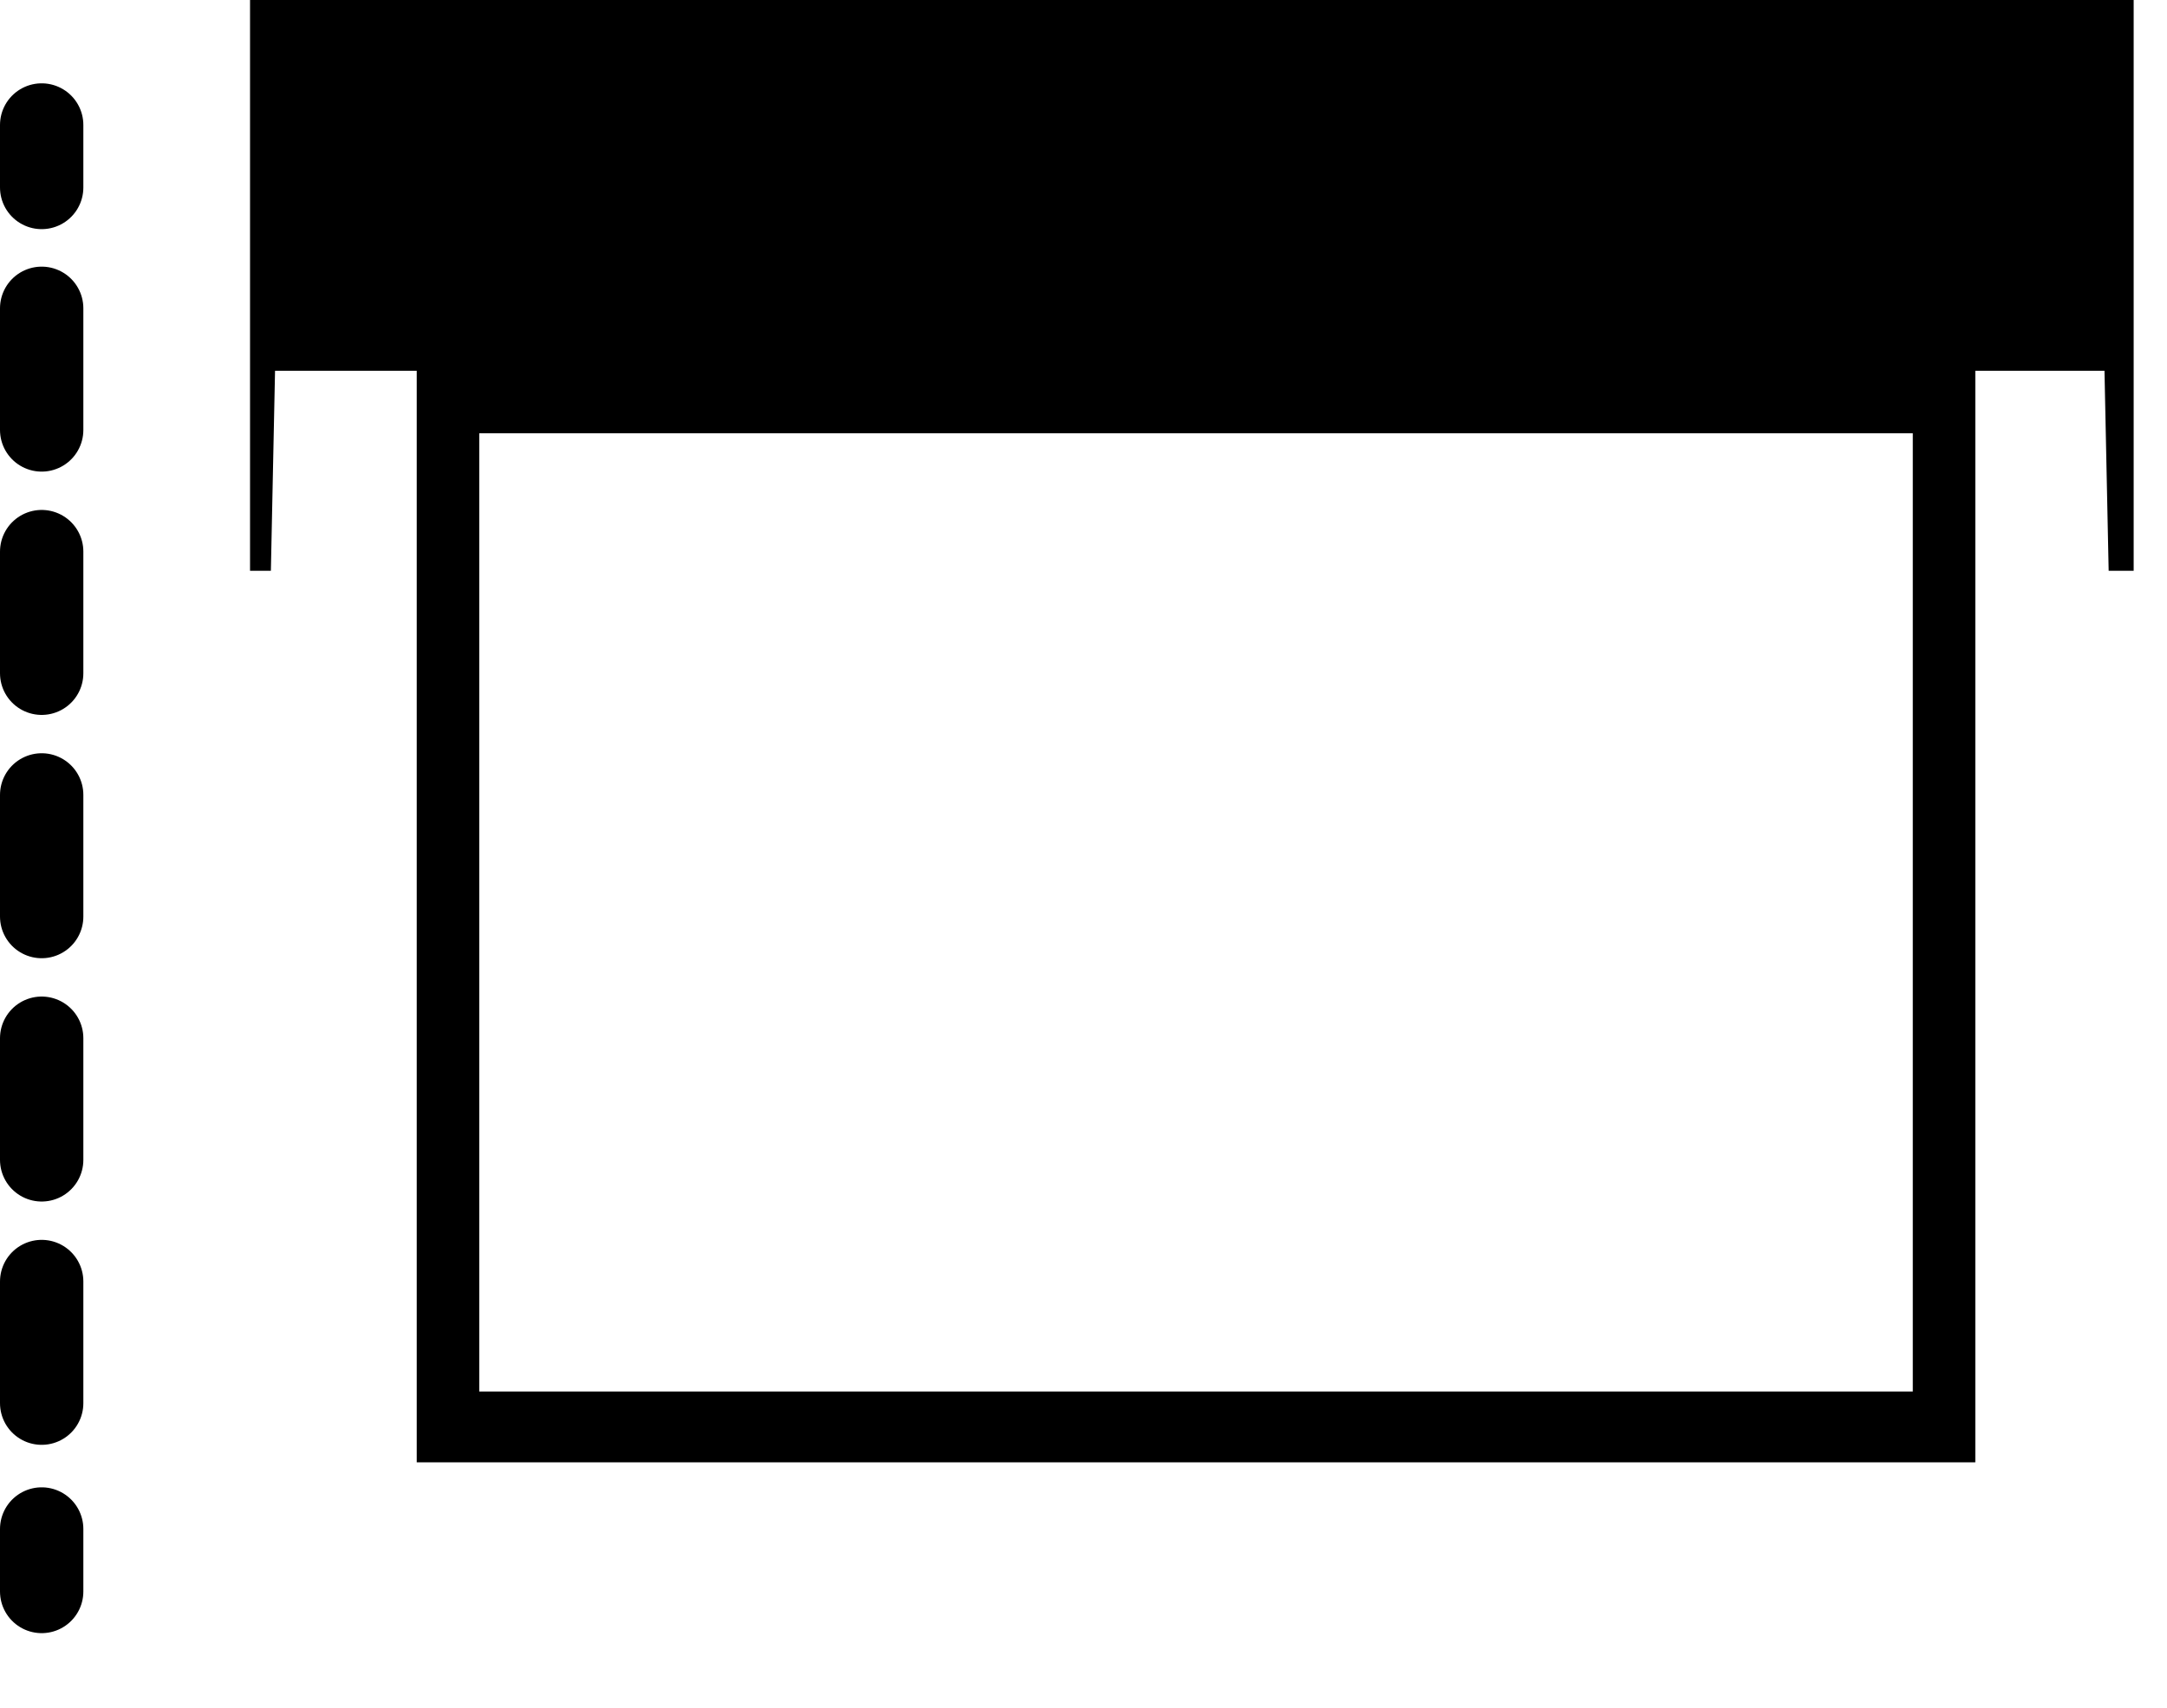
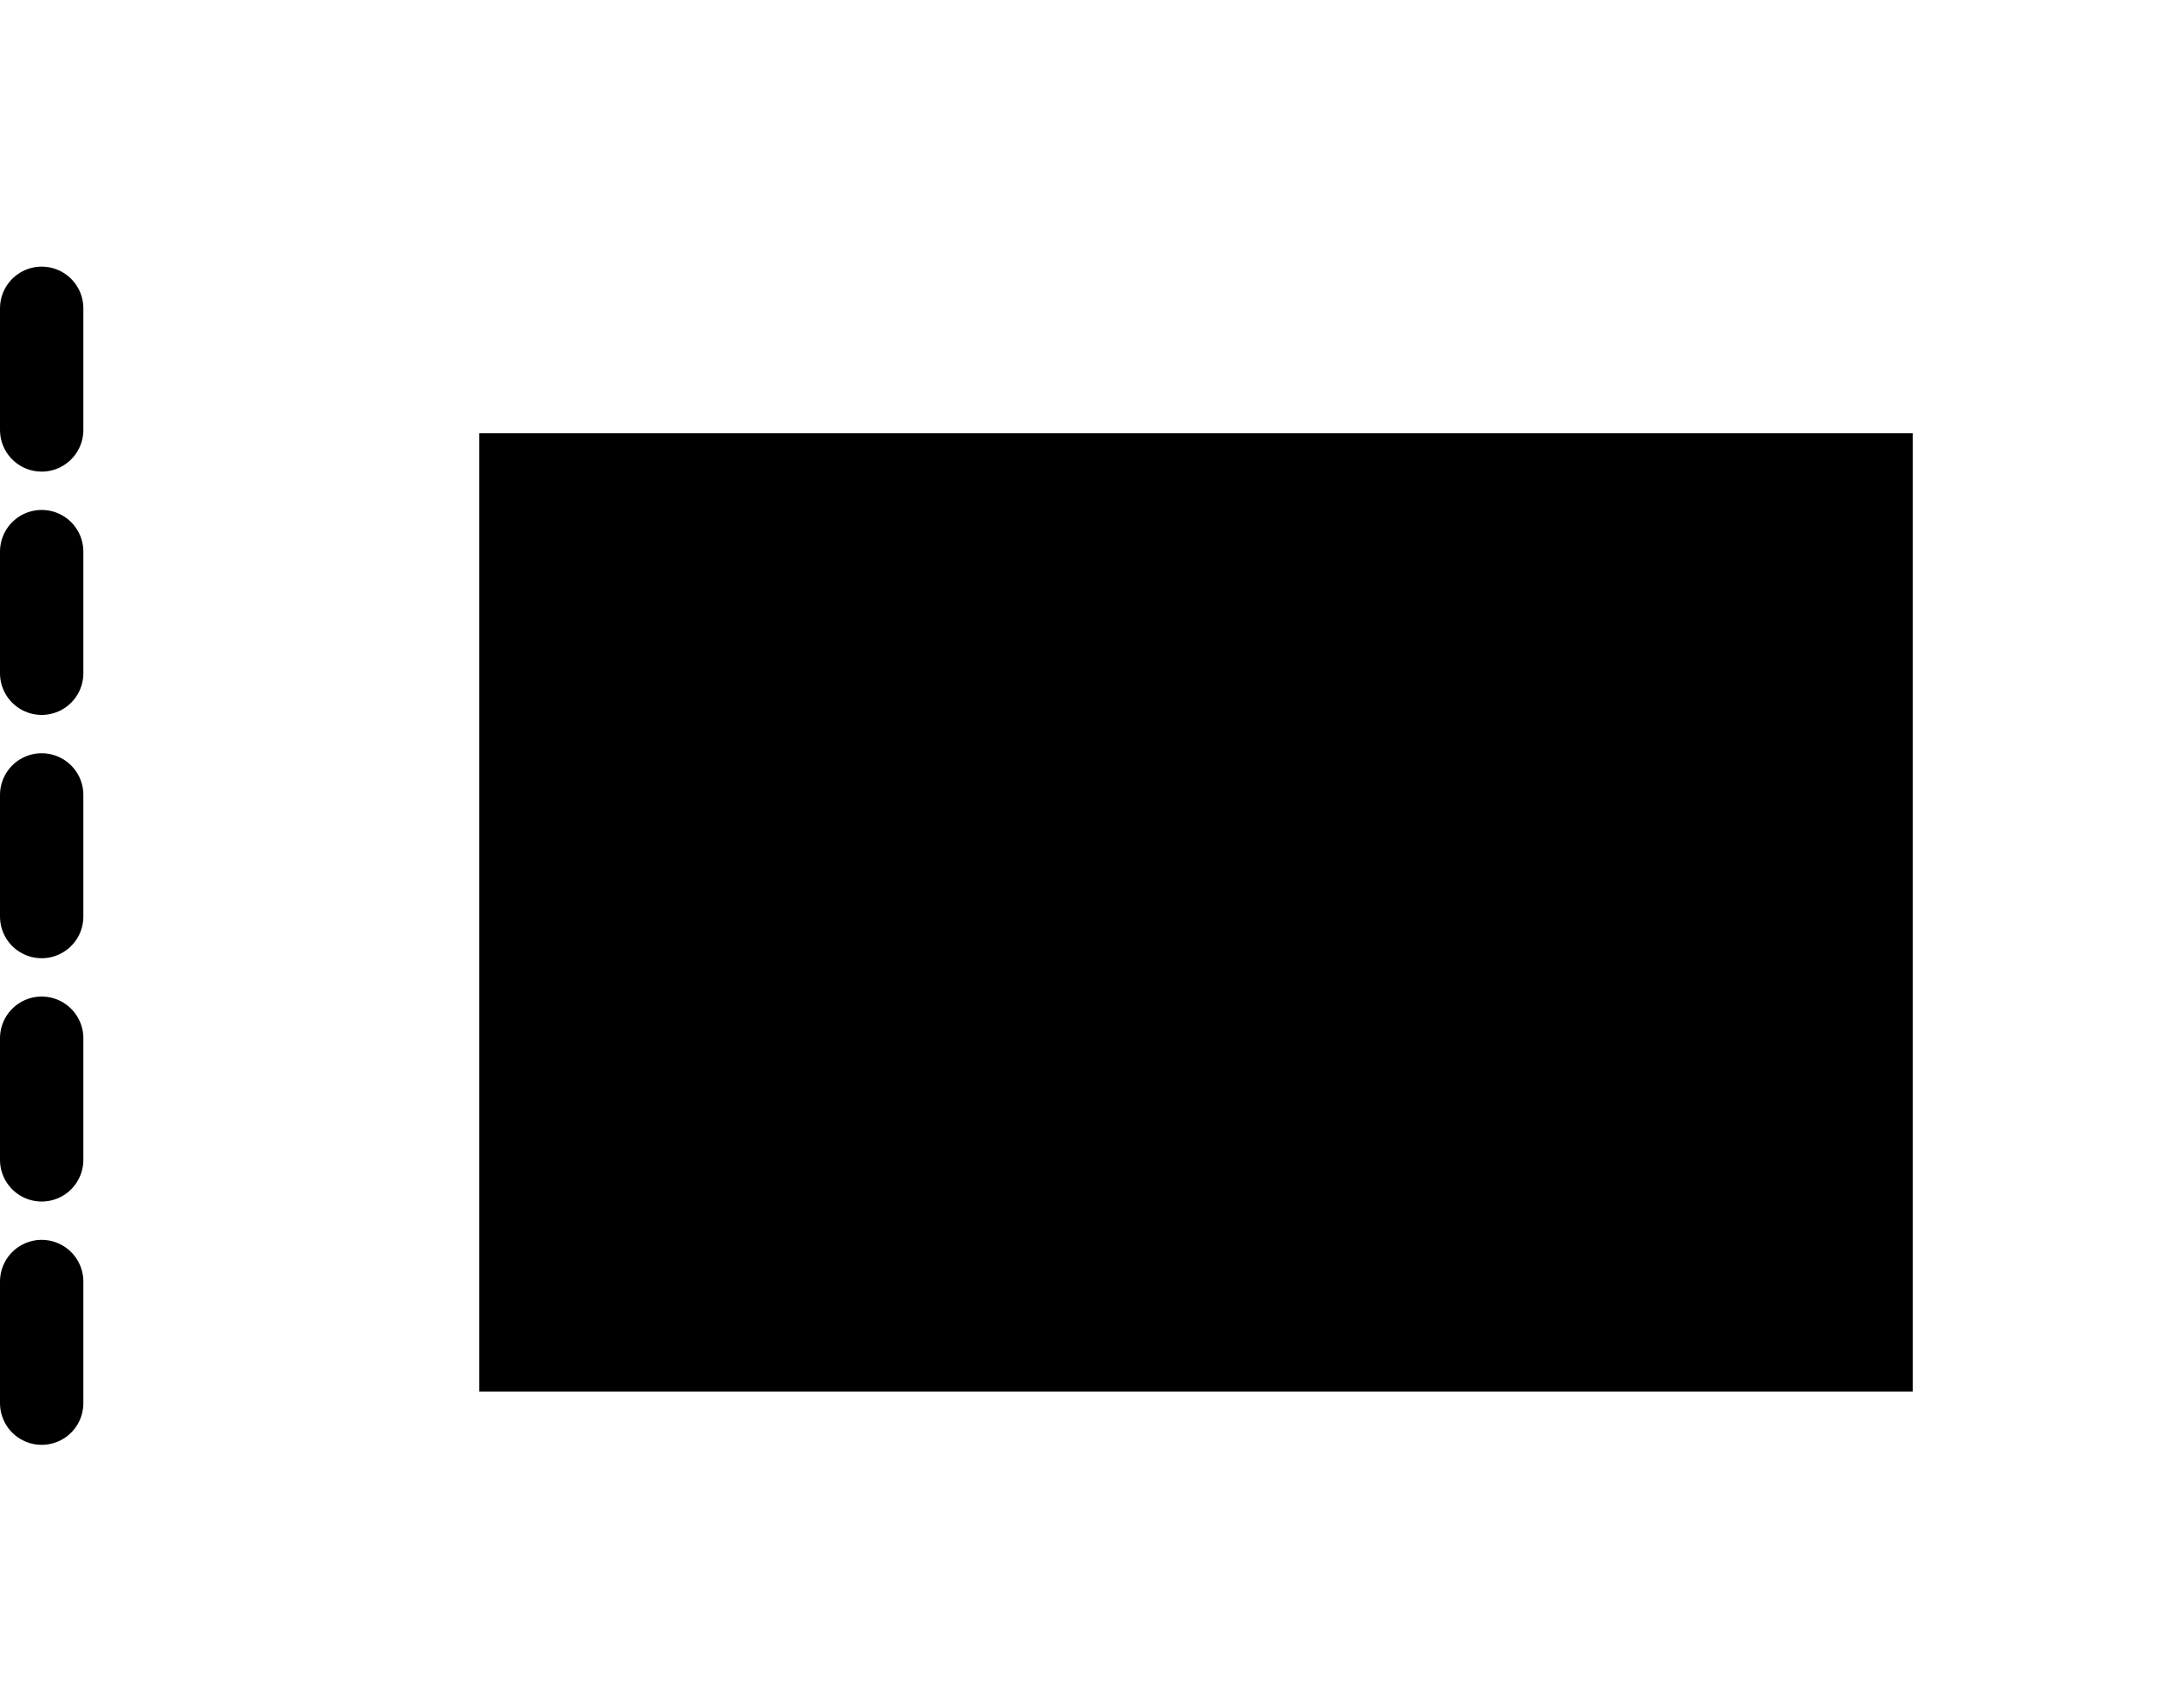
<svg xmlns="http://www.w3.org/2000/svg" width="52" height="41" viewBox="0 0 52 41" fill="none">
  <g clip-path="url(#clip0_106_429)">
-     <path d="M10 8.7V35.1H47.4V8.7H10ZM45.8 33.4H11.5V10.4H45.9V33.4H45.8Z" fill="black" />
-     <path d="M6.9 0H6.3H6V13.7H6.5L6.6 8.9H50.5L50.6 13.7H51.2V8.9V0.3V0H6.9Z" fill="black" />
+     <path d="M10 8.7H47.4V8.7H10ZM45.8 33.4H11.5V10.4H45.9V33.4H45.8Z" fill="black" />
  </g>
  <g clip-path="url(#clip1_106_429)">
-     <path d="M1 3V4.5" stroke="black" stroke-width="2" stroke-miterlimit="10" stroke-linecap="round" />
    <path d="M1 7.4V35.2" stroke="black" stroke-width="2" stroke-miterlimit="10" stroke-linecap="round" stroke-dasharray="2.92 2.92" />
-     <path d="M1 36.7V38.2" stroke="black" stroke-width="2" stroke-miterlimit="10" stroke-linecap="round" />
  </g>
  <defs>
    <clipPath id="clip0_106_429">
      <rect width="45.3" height="41" fill="white" transform="translate(6)" />
    </clipPath>
    <clipPath id="clip1_106_429">
      <rect width="2" height="37.2" fill="white" transform="translate(0 2)" />
    </clipPath>
  </defs>
</svg>